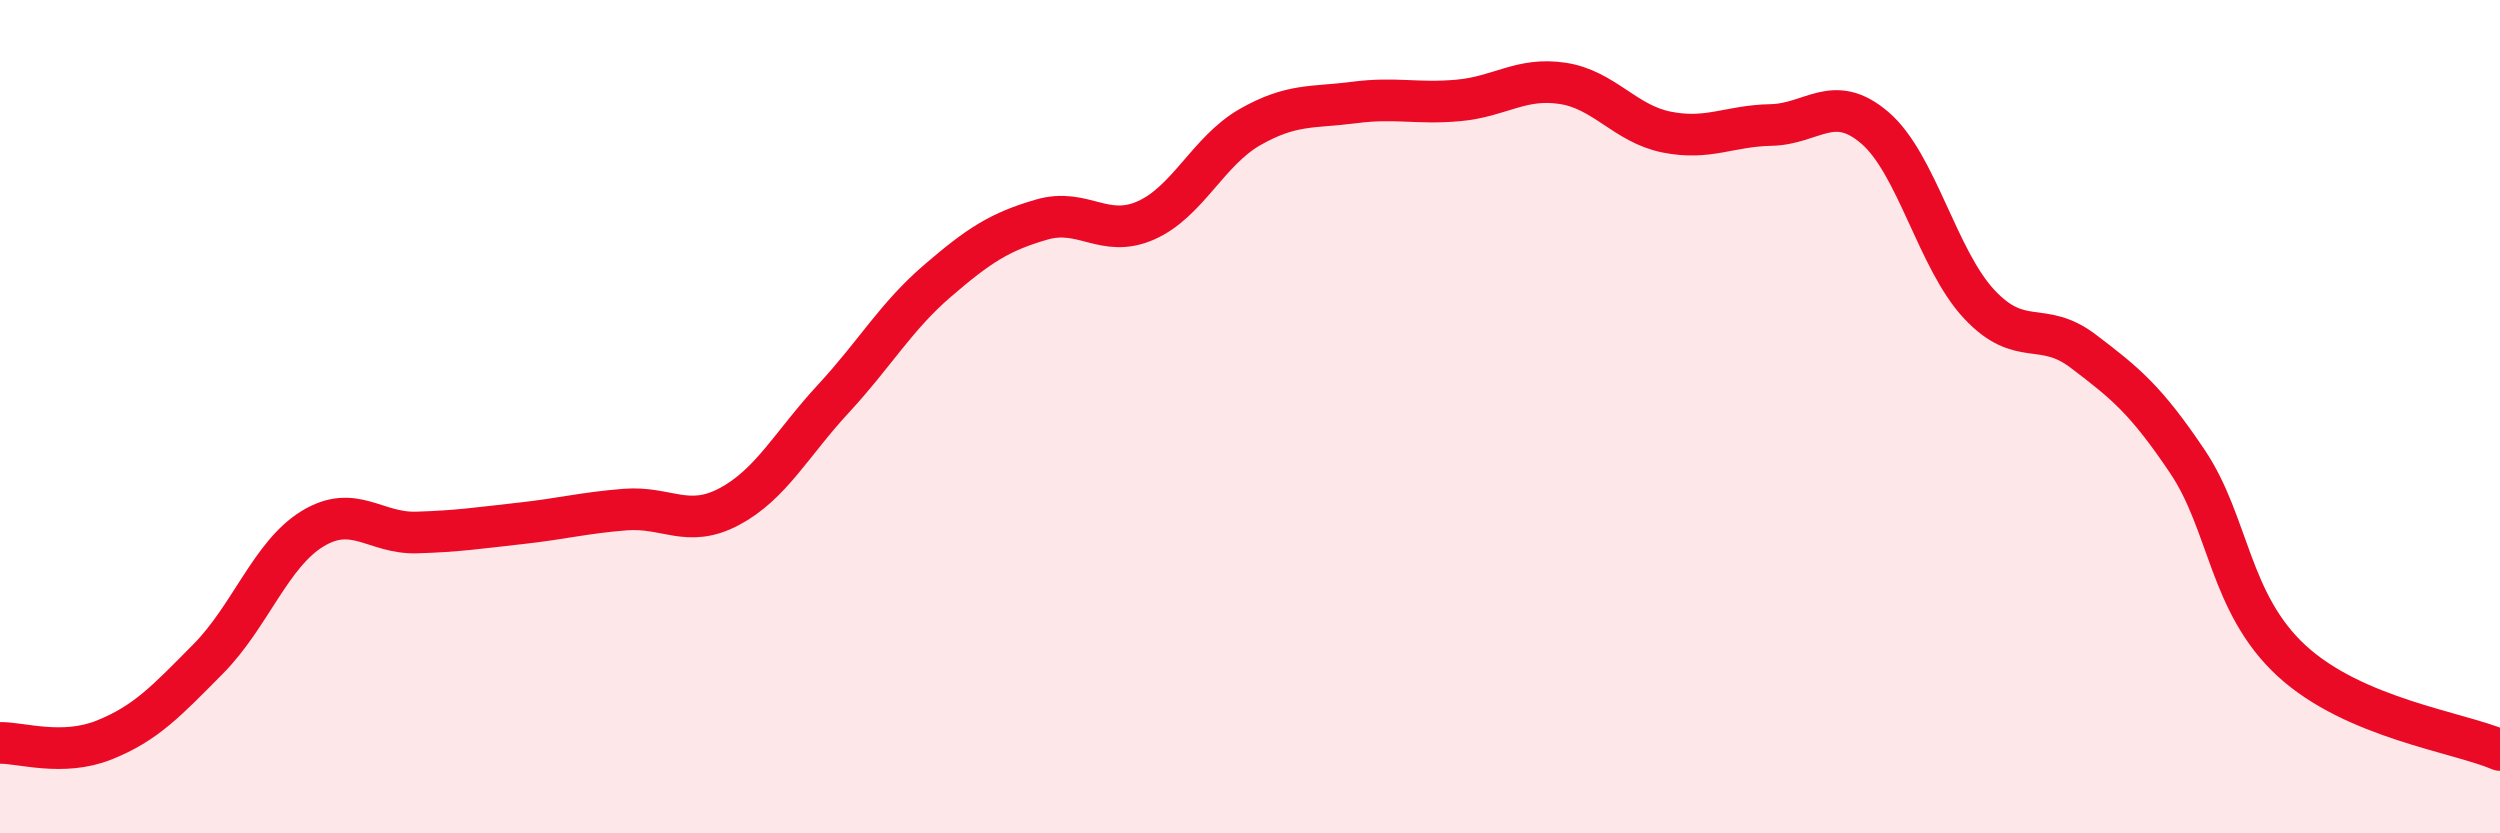
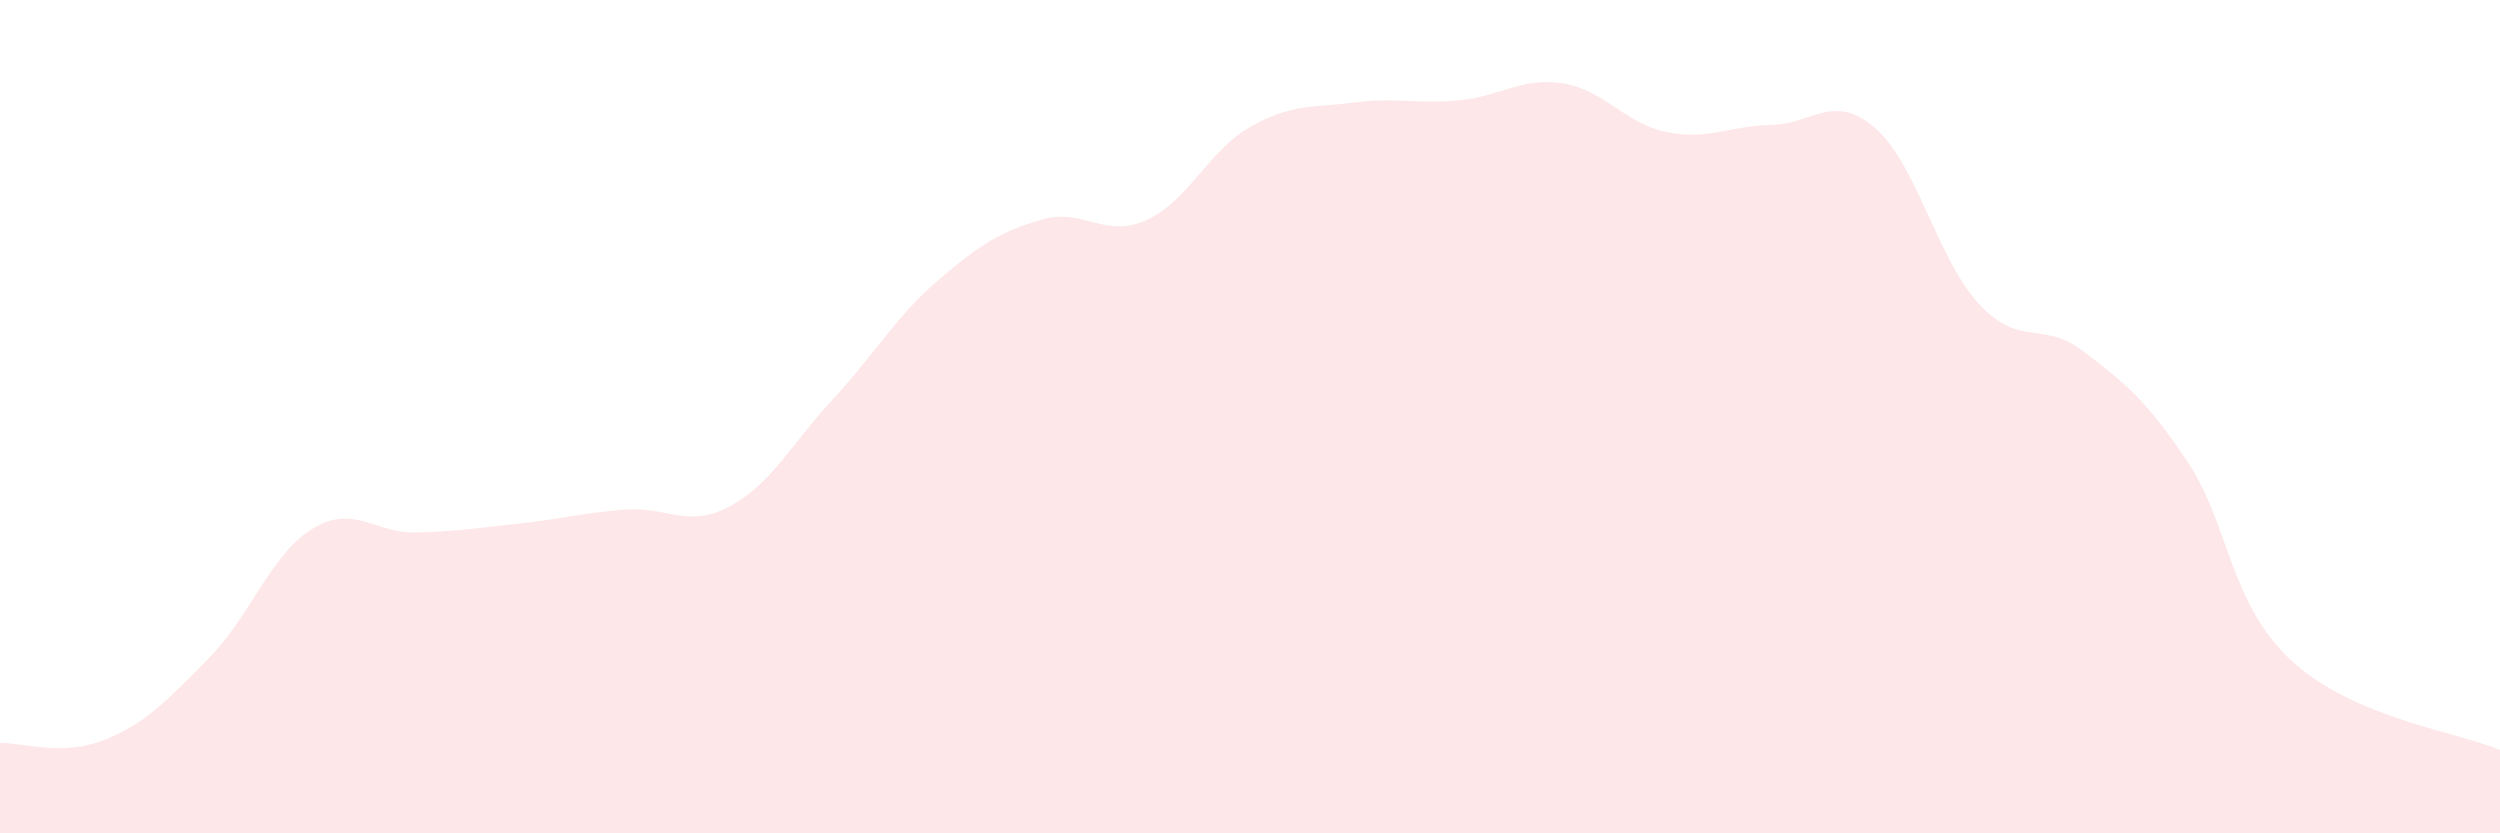
<svg xmlns="http://www.w3.org/2000/svg" width="60" height="20" viewBox="0 0 60 20">
  <path d="M 0,17.83 C 0.5,17.82 1.5,18.16 2.5,17.76 C 3.5,17.36 4,16.82 5,15.81 C 6,14.8 6.5,13.3 7.5,12.69 C 8.5,12.08 9,12.81 10,12.78 C 11,12.75 11.5,12.67 12.5,12.56 C 13.5,12.45 14,12.31 15,12.23 C 16,12.15 16.5,12.69 17.5,12.16 C 18.5,11.63 19,10.65 20,9.57 C 21,8.49 21.5,7.6 22.5,6.74 C 23.5,5.88 24,5.56 25,5.27 C 26,4.98 26.5,5.73 27.5,5.29 C 28.5,4.85 29,3.62 30,3.05 C 31,2.48 31.5,2.59 32.5,2.46 C 33.5,2.33 34,2.5 35,2.41 C 36,2.32 36.5,1.85 37.5,2 C 38.5,2.15 39,2.97 40,3.17 C 41,3.37 41.5,3.02 42.5,3 C 43.5,2.98 44,2.21 45,3.07 C 46,3.93 46.5,6.23 47.5,7.3 C 48.5,8.37 49,7.67 50,8.43 C 51,9.19 51.5,9.59 52.5,11.08 C 53.5,12.57 53.5,14.48 55,15.86 C 56.5,17.24 59,17.57 60,18L60 20L0 20Z" fill="#EB0A25" opacity="0.1" stroke-linecap="round" stroke-linejoin="round" />
-   <path d="M 0,17.83 C 0.5,17.82 1.5,18.16 2.5,17.76 C 3.5,17.36 4,16.82 5,15.81 C 6,14.8 6.5,13.3 7.5,12.69 C 8.5,12.08 9,12.81 10,12.78 C 11,12.75 11.5,12.67 12.5,12.56 C 13.5,12.45 14,12.31 15,12.23 C 16,12.15 16.5,12.69 17.5,12.16 C 18.5,11.63 19,10.65 20,9.57 C 21,8.49 21.5,7.6 22.5,6.74 C 23.5,5.88 24,5.56 25,5.27 C 26,4.98 26.5,5.73 27.5,5.29 C 28.5,4.85 29,3.62 30,3.05 C 31,2.48 31.5,2.59 32.5,2.46 C 33.5,2.33 34,2.5 35,2.41 C 36,2.32 36.5,1.85 37.5,2 C 38.5,2.15 39,2.97 40,3.17 C 41,3.37 41.5,3.02 42.5,3 C 43.5,2.98 44,2.21 45,3.07 C 46,3.93 46.5,6.23 47.5,7.3 C 48.5,8.37 49,7.67 50,8.43 C 51,9.19 51.5,9.59 52.5,11.08 C 53.5,12.57 53.5,14.48 55,15.86 C 56.5,17.24 59,17.57 60,18" stroke="#EB0A25" stroke-width="1" fill="none" stroke-linecap="round" stroke-linejoin="round" />
</svg>